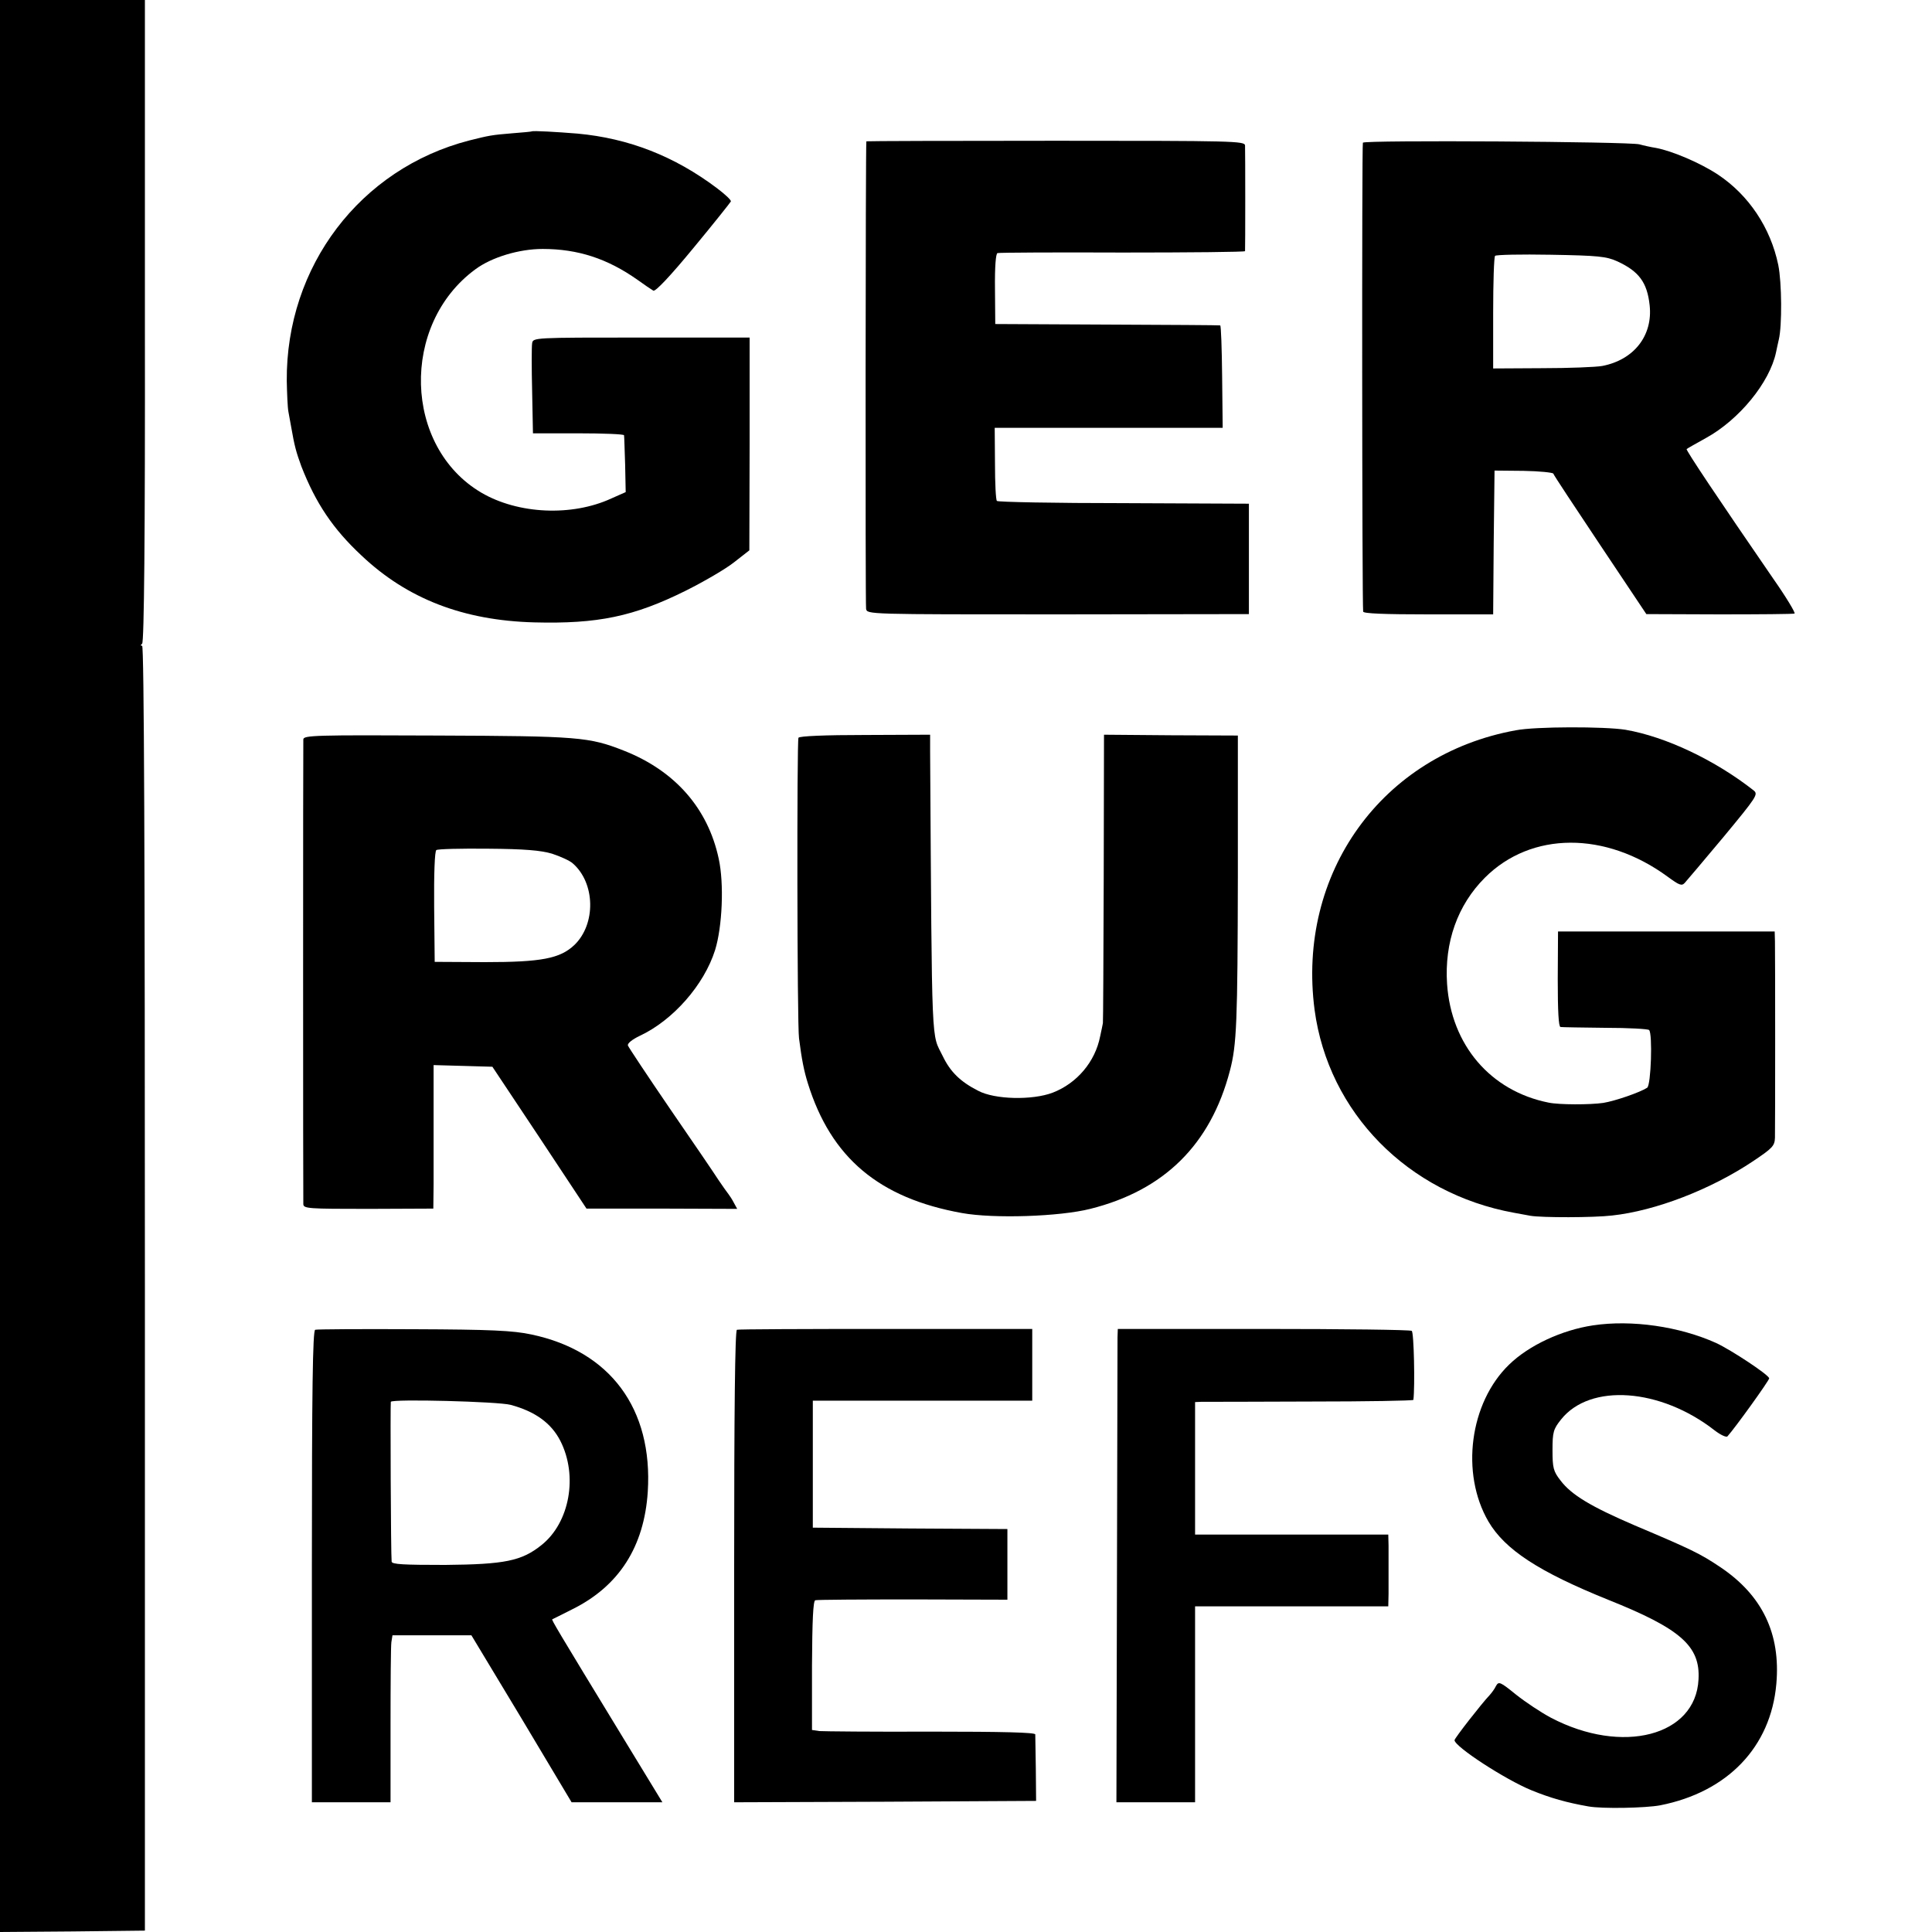
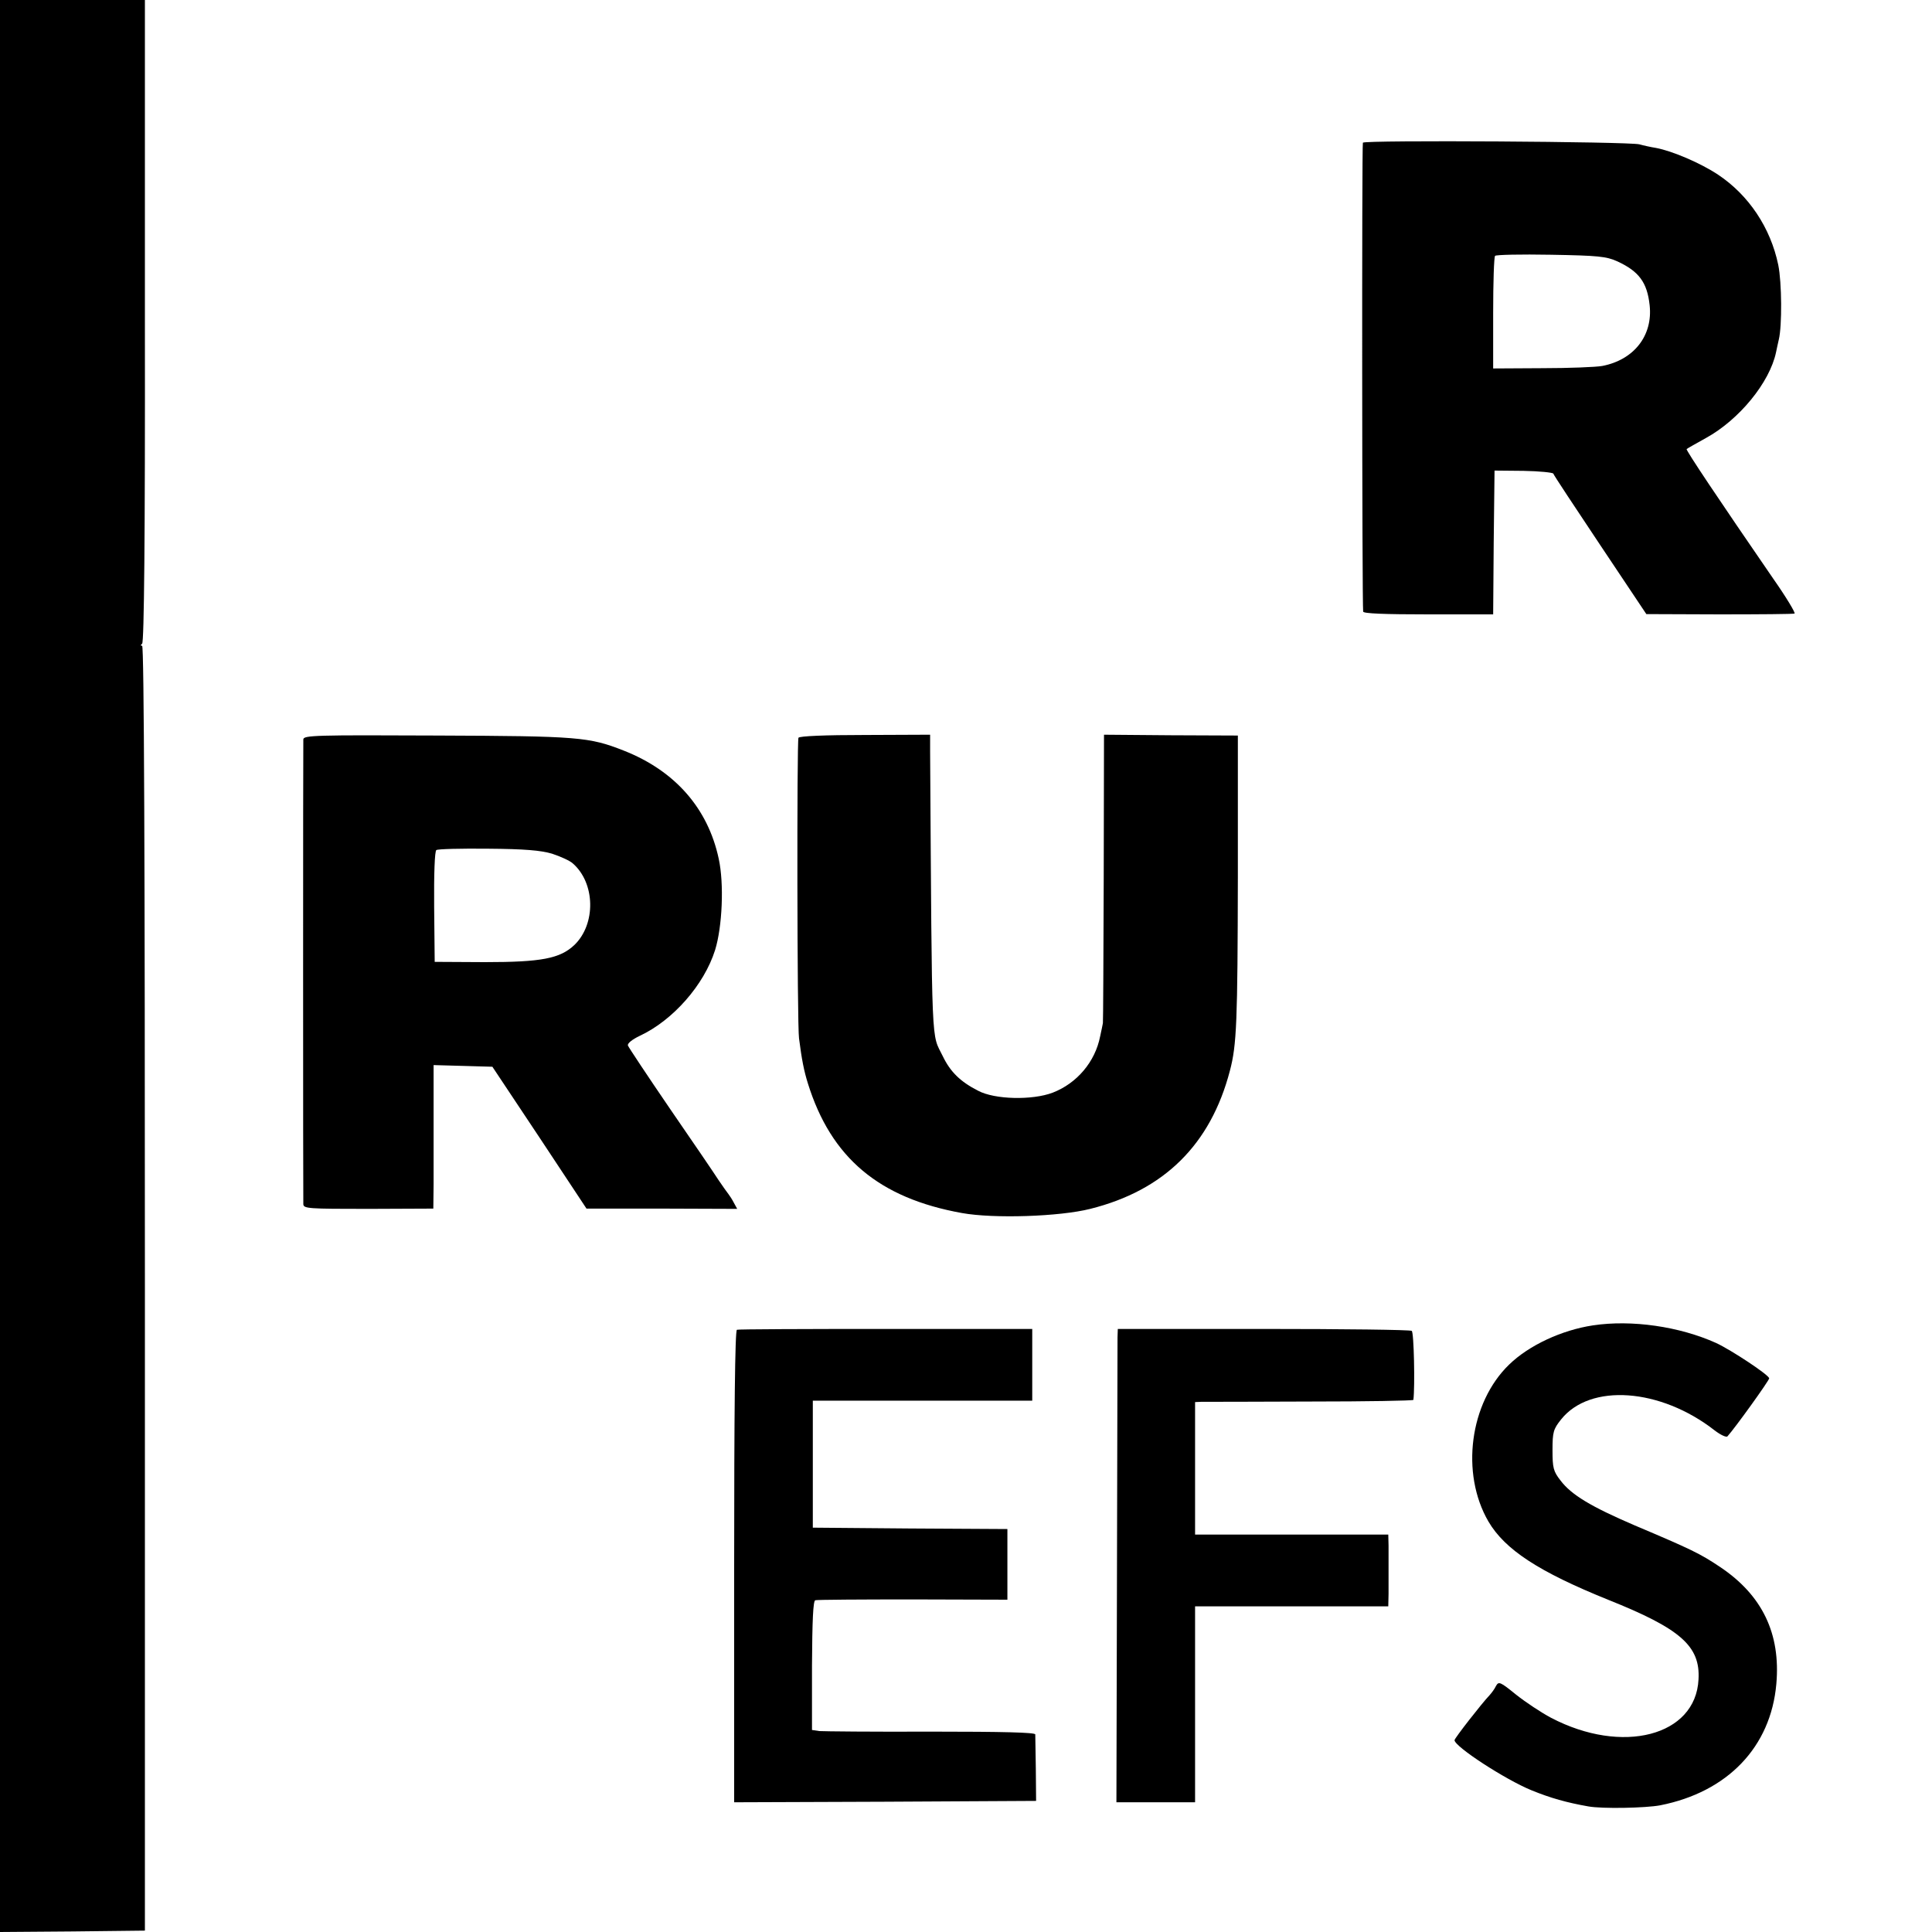
<svg xmlns="http://www.w3.org/2000/svg" version="1.0" width="700pt" height="700pt" viewBox="0 0 700 700" preserveAspectRatio="xMidYMid meet">
  <g transform="translate(0,700) scale(0.1,-0.1)" fill="#000000" stroke="none">
    <path d="M0 3500 l0 -3500 263 2 262 3 0 2328 c0 1545 -3 2327 -10 2327 -6 0 -6 3 0 8 7 5 11 381 10 1170 l0 1162 -262 0 -263 0 0 -3500z" />
-     <path d="M1927 6524 c-1 -1 -33 -4 -72 -7 -74 -6 -83 -8 -155 -26 -395 -102 -664 -456 -661 -871 1 -47 3 -97 6 -112 3 -16 7 -40 10 -55 12 -69 18 -91 37 -143 52 -133 114 -226 218 -323 166 -157 369 -235 625 -242 231 -6 361 21 550 115 66 33 145 79 175 103 l55 43 1 386 0 385 -392 0 c-391 0 -393 0 -396 -21 -2 -12 -2 -90 0 -173 l3 -153 164 0 c91 0 166 -3 166 -7 1 -5 2 -52 4 -107 l2 -99 -52 -23 c-143 -66 -338 -57 -471 21 -282 166 -294 609 -22 809 59 44 159 74 244 74 128 0 235 -35 344 -112 25 -18 50 -35 57 -39 7 -5 61 52 145 154 73 88 134 165 136 169 2 5 -21 26 -50 48 -154 116 -320 181 -506 198 -74 6 -161 11 -165 8z" />
-     <path d="M3139 6488 c-3 -8 -4 -1676 -1 -1694 4 -20 4 -20 695 -20 l692 1 0 200 0 200 -453 2 c-250 0 -456 4 -460 8 -4 3 -7 65 -7 136 l-1 129 413 0 413 0 -2 185 c-1 102 -4 186 -7 186 -3 1 -188 2 -411 3 l-404 2 -1 126 c-1 82 3 129 9 131 6 2 210 3 454 2 243 0 442 2 443 5 1 7 1 360 0 383 -1 16 -41 17 -686 17 -377 0 -685 -1 -686 -2z" />
    <path d="M4938 6483 c-4 -7 -3 -1669 1 -1699 1 -7 78 -10 236 -10 l235 0 2 261 3 260 105 -1 c57 -1 106 -6 108 -10 1 -5 78 -121 170 -259 l167 -250 265 -1 c146 0 268 1 272 3 4 2 -30 59 -77 126 -196 285 -318 467 -314 470 2 2 34 20 70 40 120 66 231 201 254 311 2 11 7 32 10 46 12 49 11 206 -2 270 -28 135 -107 253 -218 327 -63 42 -166 86 -225 97 -19 3 -46 9 -60 13 -37 10 -997 16 -1002 6z m922 -430 c78 -36 108 -76 117 -159 12 -110 -57 -198 -172 -220 -22 -4 -120 -8 -218 -8 l-177 -1 0 201 c0 110 3 204 7 207 3 4 94 6 202 4 172 -3 201 -6 241 -24z" />
-     <path d="M5492 4354 c-485 -88 -794 -518 -729 -1013 50 -372 338 -665 722 -735 17 -3 44 -8 60 -11 41 -7 229 -7 296 1 157 17 357 94 511 197 70 47 78 55 79 85 1 40 1 658 0 710 l-1 37 -392 0 -393 0 -1 -173 c0 -115 3 -172 10 -173 6 -1 79 -2 163 -3 83 0 154 -4 158 -8 13 -13 7 -200 -7 -209 -26 -17 -116 -48 -159 -55 -48 -7 -160 -7 -198 1 -211 42 -353 209 -368 430 -10 151 38 286 137 385 168 168 437 169 663 3 41 -30 50 -34 61 -22 7 8 71 83 141 167 120 145 126 154 109 168 -140 110 -319 195 -465 220 -75 12 -326 12 -397 -2z" />
    <path d="M1099 4321 c-1 -22 -1 -1662 0 -1684 1 -16 18 -17 236 -17 l235 1 1 87 c0 48 0 165 0 260 l0 173 107 -3 106 -3 171 -257 170 -257 273 0 273 -1 -12 22 c-6 12 -16 27 -20 32 -5 6 -21 29 -36 51 -14 22 -93 138 -175 257 -82 120 -151 224 -153 230 -2 8 16 22 43 35 120 56 233 184 273 311 26 84 33 240 13 331 -39 182 -158 318 -343 391 -127 50 -164 53 -678 55 -441 2 -483 1 -484 -14z m901 -414 c30 -10 64 -25 75 -35 82 -71 85 -220 6 -296 -52 -49 -119 -62 -324 -62 l-182 1 -2 200 c-1 118 2 202 8 205 5 4 89 6 187 5 133 -1 191 -6 232 -18z" />
    <path d="M2893 4327 c-6 -10 -5 -1041 2 -1089 10 -78 18 -118 32 -163 84 -270 258 -416 558 -470 116 -21 354 -13 465 15 268 67 436 233 506 500 25 94 28 178 29 705 l0 510 -242 1 -243 2 -1 -519 c-1 -286 -2 -522 -3 -526 -1 -5 -5 -26 -10 -48 -18 -92 -84 -170 -172 -204 -74 -28 -210 -25 -270 7 -65 33 -101 69 -128 125 -42 87 -39 -3 -46 1103 l0 62 -235 -1 c-147 0 -238 -4 -242 -10z" />
    <path d="M5772 2198 c-113 -17 -232 -72 -304 -142 -143 -138 -177 -394 -75 -569 60 -102 183 -182 433 -283 263 -105 335 -168 328 -289 -10 -205 -276 -274 -534 -139 -36 19 -93 57 -127 84 -58 47 -63 49 -73 31 -5 -11 -16 -25 -23 -33 -27 -28 -127 -156 -127 -163 0 -23 184 -143 280 -182 69 -28 126 -44 205 -58 50 -9 207 -6 260 4 244 48 401 211 421 440 16 182 -51 321 -203 423 -73 49 -104 64 -312 152 -156 67 -228 110 -267 162 -26 33 -29 46 -29 110 0 65 3 76 31 111 105 132 360 114 557 -40 21 -16 42 -26 46 -21 28 31 151 202 151 210 0 12 -138 103 -192 128 -133 60 -306 85 -446 64z" />
-     <path d="M1142 2182 c-9 -3 -12 -219 -12 -858 l0 -854 143 0 142 0 0 277 c0 153 1 289 3 303 l4 25 143 0 143 0 182 -302 181 -303 164 0 165 0 -142 233 c-245 402 -260 428 -257 430 2 1 35 17 72 36 170 84 261 227 274 426 19 301 -136 510 -422 570 -65 14 -146 18 -426 19 -190 1 -351 0 -357 -2z m708 -272 c89 -24 147 -66 180 -130 65 -127 34 -297 -68 -378 -72 -58 -134 -70 -349 -72 -151 0 -193 2 -194 12 -3 26 -5 573 -3 579 5 11 389 1 434 -11z" />
    <path d="M2670 2182 c-7 -3 -10 -297 -10 -858 l0 -854 547 2 547 3 -1 115 c-1 63 -2 120 -2 126 -1 7 -114 10 -378 10 -208 -1 -390 1 -404 2 l-27 4 0 233 c1 163 4 235 12 237 6 2 165 3 354 3 l342 -1 0 128 0 128 -352 2 -353 3 0 230 0 230 398 0 397 0 0 130 0 130 -530 0 c-292 0 -535 -1 -540 -3z" />
    <path d="M4049 2155 c0 -16 -1 -402 -2 -857 l-2 -828 143 0 142 0 0 355 0 355 350 0 350 0 1 45 c0 25 0 65 0 90 0 25 0 63 0 85 l-1 40 -350 0 -350 0 0 240 0 240 23 1 c12 0 190 0 395 1 204 0 372 3 373 6 6 49 2 245 -6 250 -5 4 -247 7 -537 7 l-528 0 -1 -30z" />
  </g>
</svg>